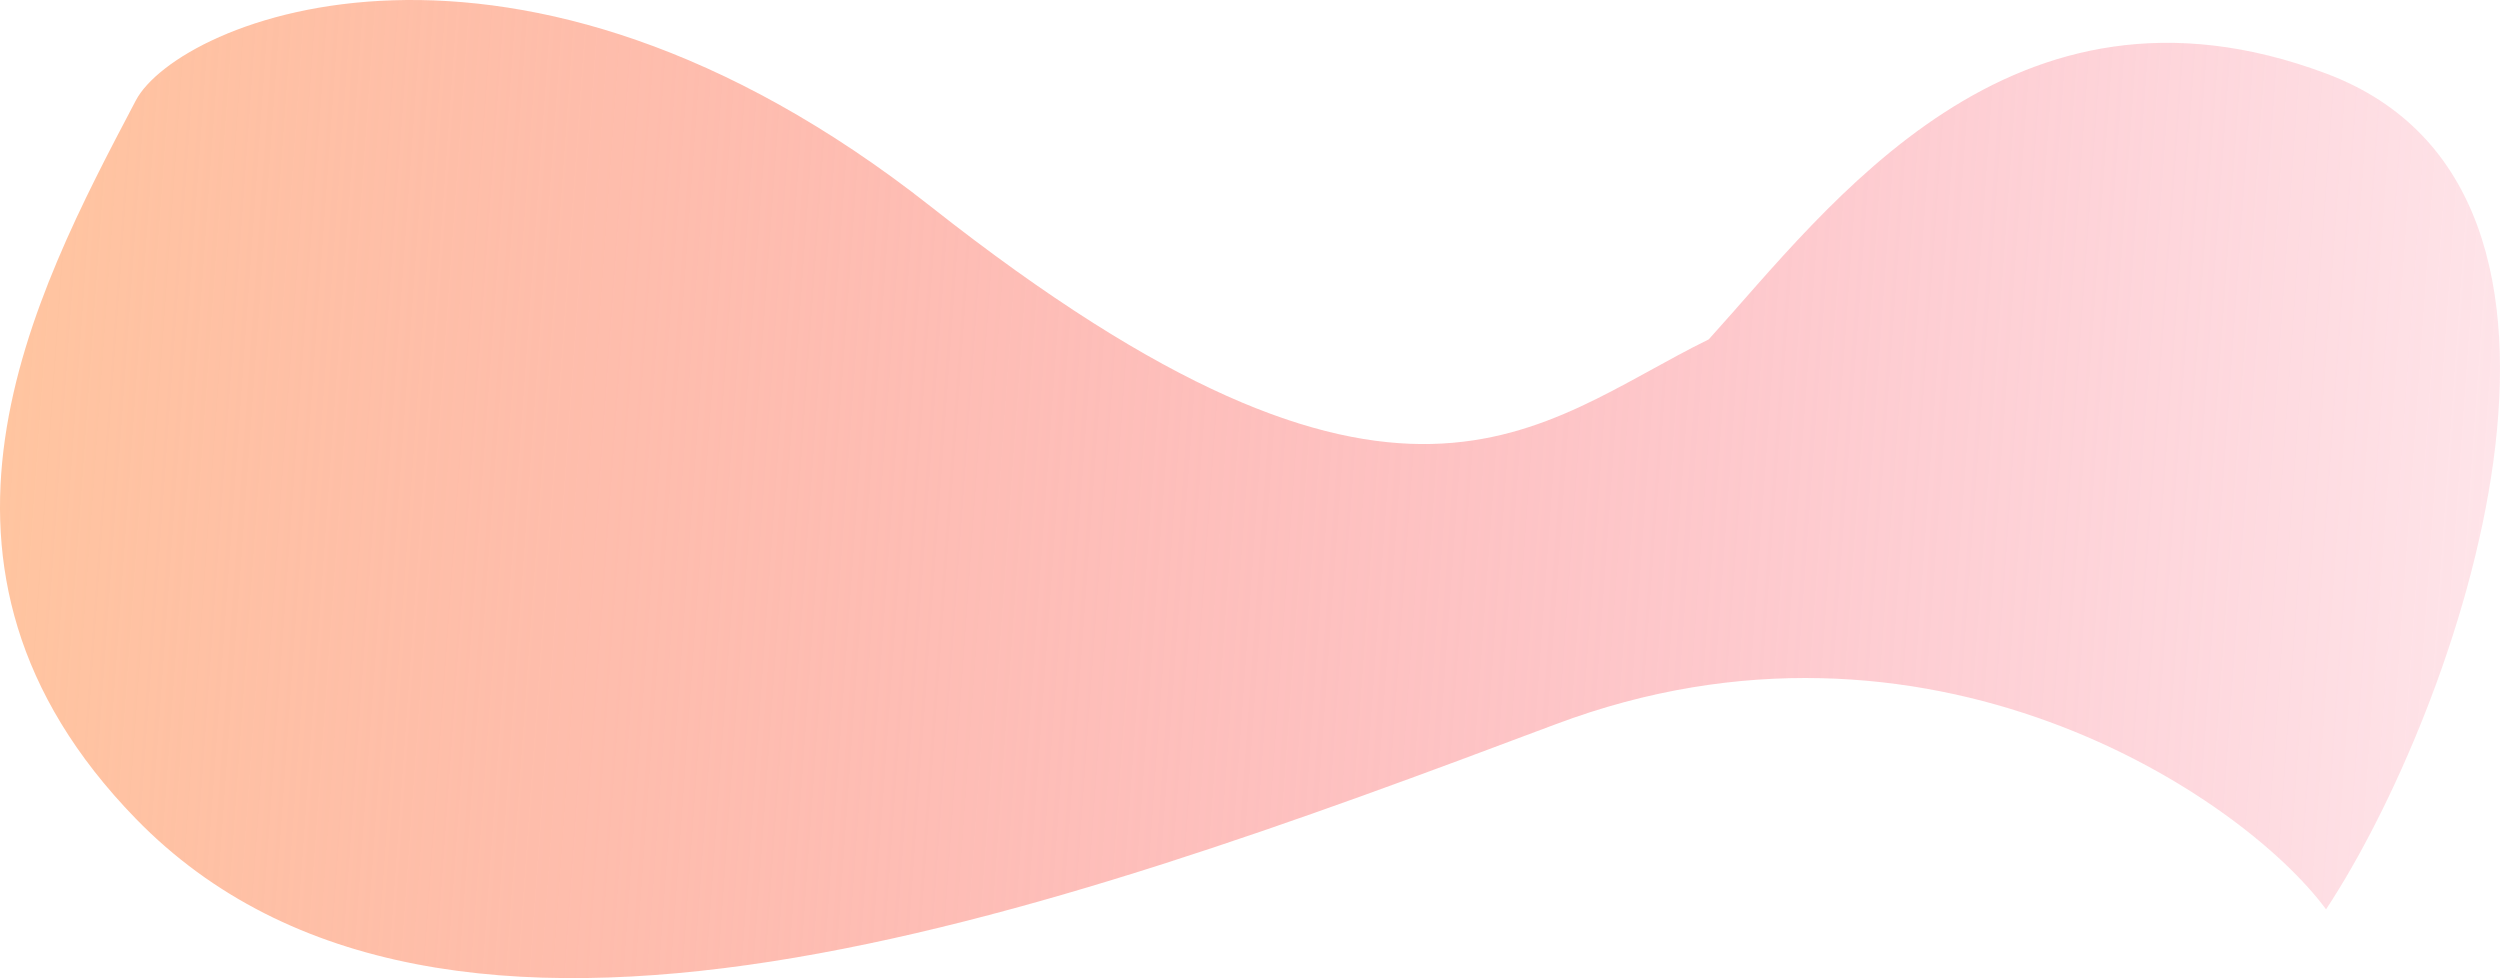
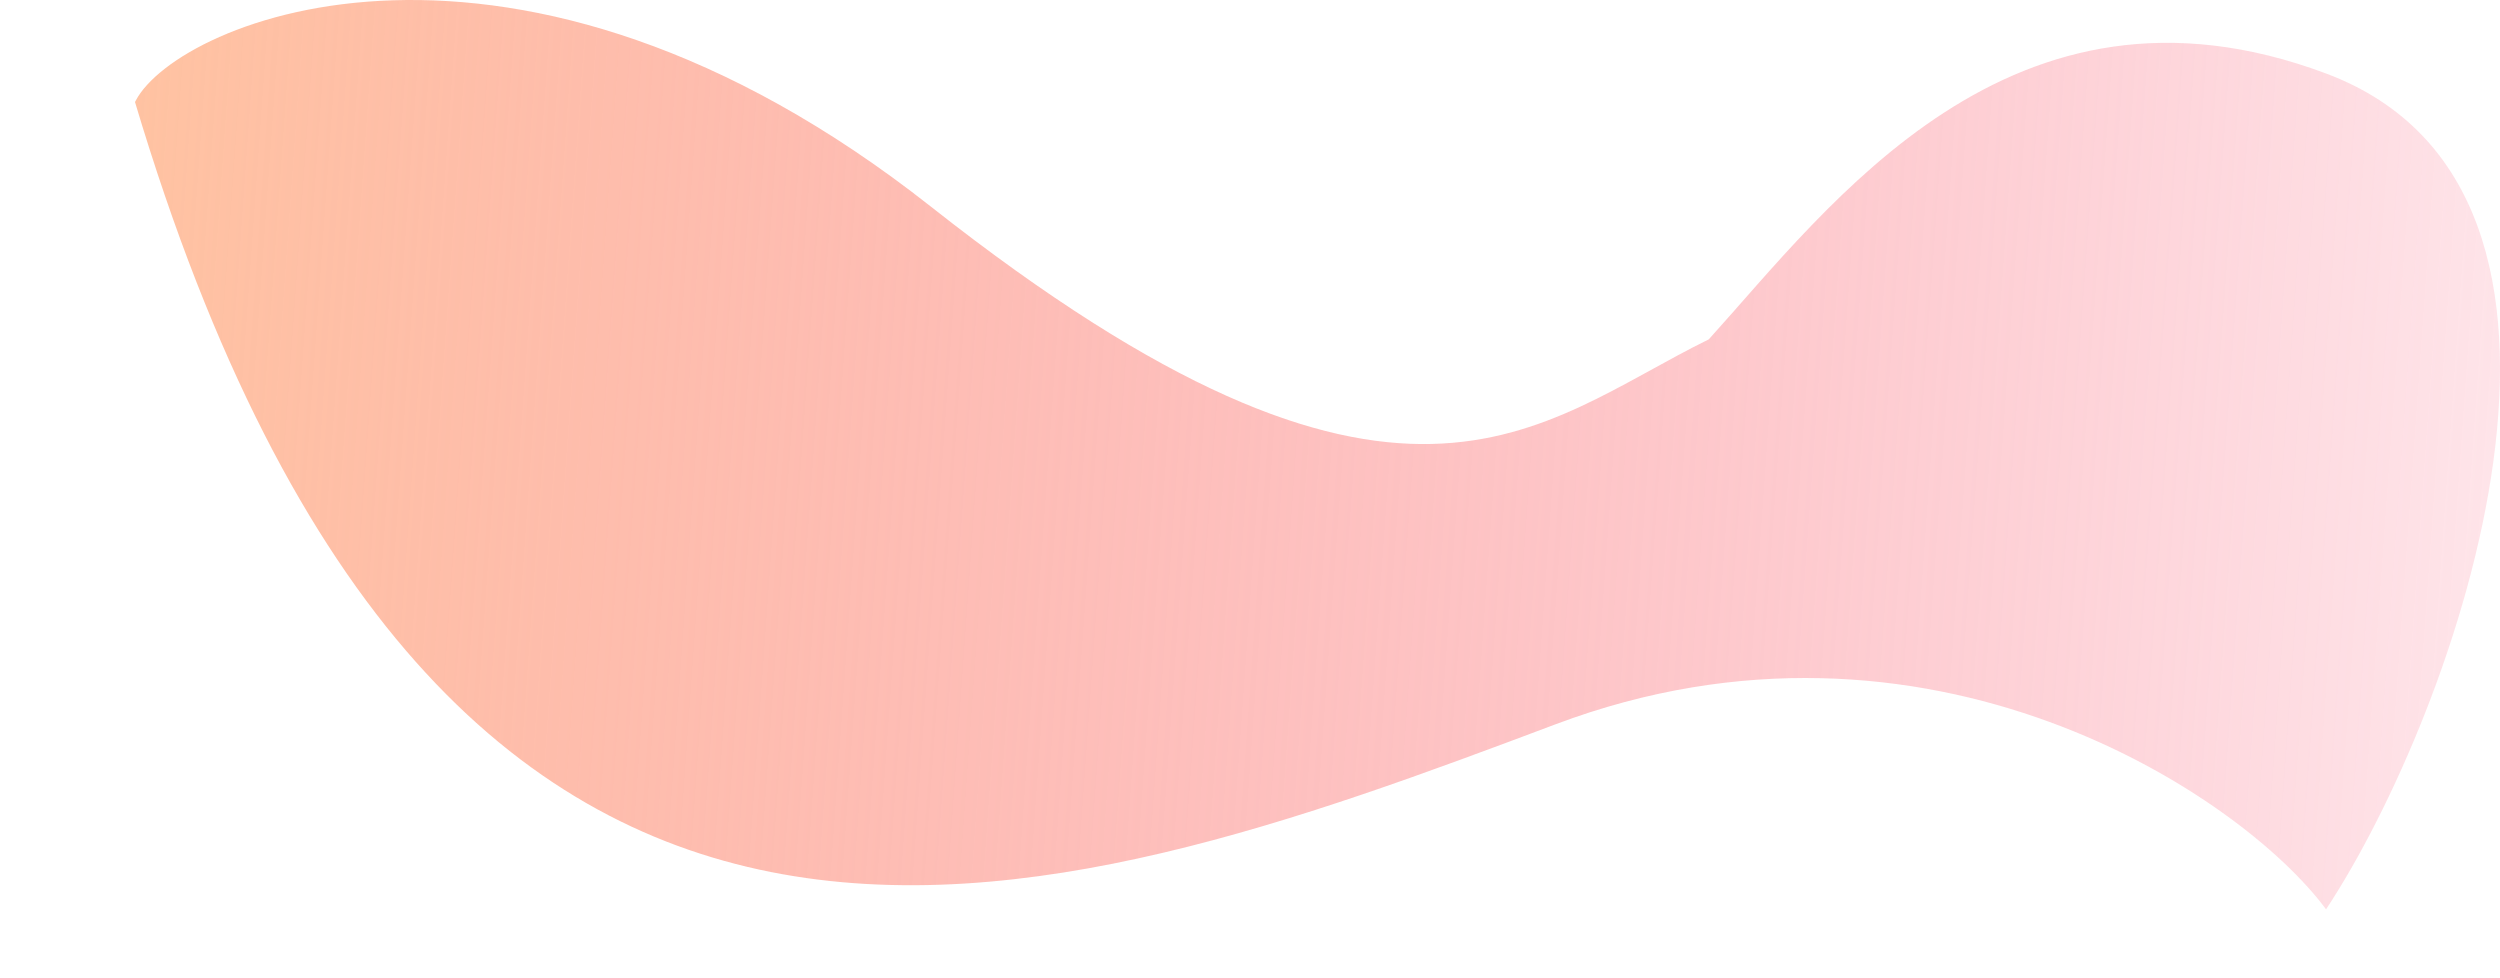
<svg xmlns="http://www.w3.org/2000/svg" width="6768" height="2648" viewBox="0 0 6768 2648" fill="none">
-   <path d="M2520.81 559.89C1392.1 -330.213 481.905 55.024 367.71 271.975L365.471 276.229C88.147 803.083 -296.459 1533.75 367.71 2216.42C1200.16 3072.06 2838.37 2477.31 4210.74 1960.94C5218.44 1581.79 6070.36 2154.24 6297.07 2461.76C6652.45 1923.1 7149.97 518.528 6297.07 198.982C5444.18 -120.564 4951.39 559.89 4625.92 918.772C4158.58 1147.89 3794.41 1564.26 2520.81 559.89Z" fill="url(#paint0_linear_421_70)" />
+   <path d="M2520.81 559.89C1392.1 -330.213 481.905 55.024 367.71 271.975L365.471 276.229C1200.16 3072.06 2838.37 2477.31 4210.74 1960.94C5218.44 1581.79 6070.36 2154.24 6297.07 2461.76C6652.45 1923.1 7149.97 518.528 6297.07 198.982C5444.18 -120.564 4951.39 559.89 4625.92 918.772C4158.58 1147.89 3794.41 1564.26 2520.81 559.89Z" fill="url(#paint0_linear_421_70)" />
  <defs>
    <linearGradient id="paint0_linear_421_70" x1="-1.571" y1="1093.14" x2="8078.63" y2="1668.32" gradientUnits="userSpaceOnUse">
      <stop stop-color="#FFC5A0" />
      <stop offset="1" stop-color="#F94A74" stop-opacity="0" />
    </linearGradient>
  </defs>
</svg>